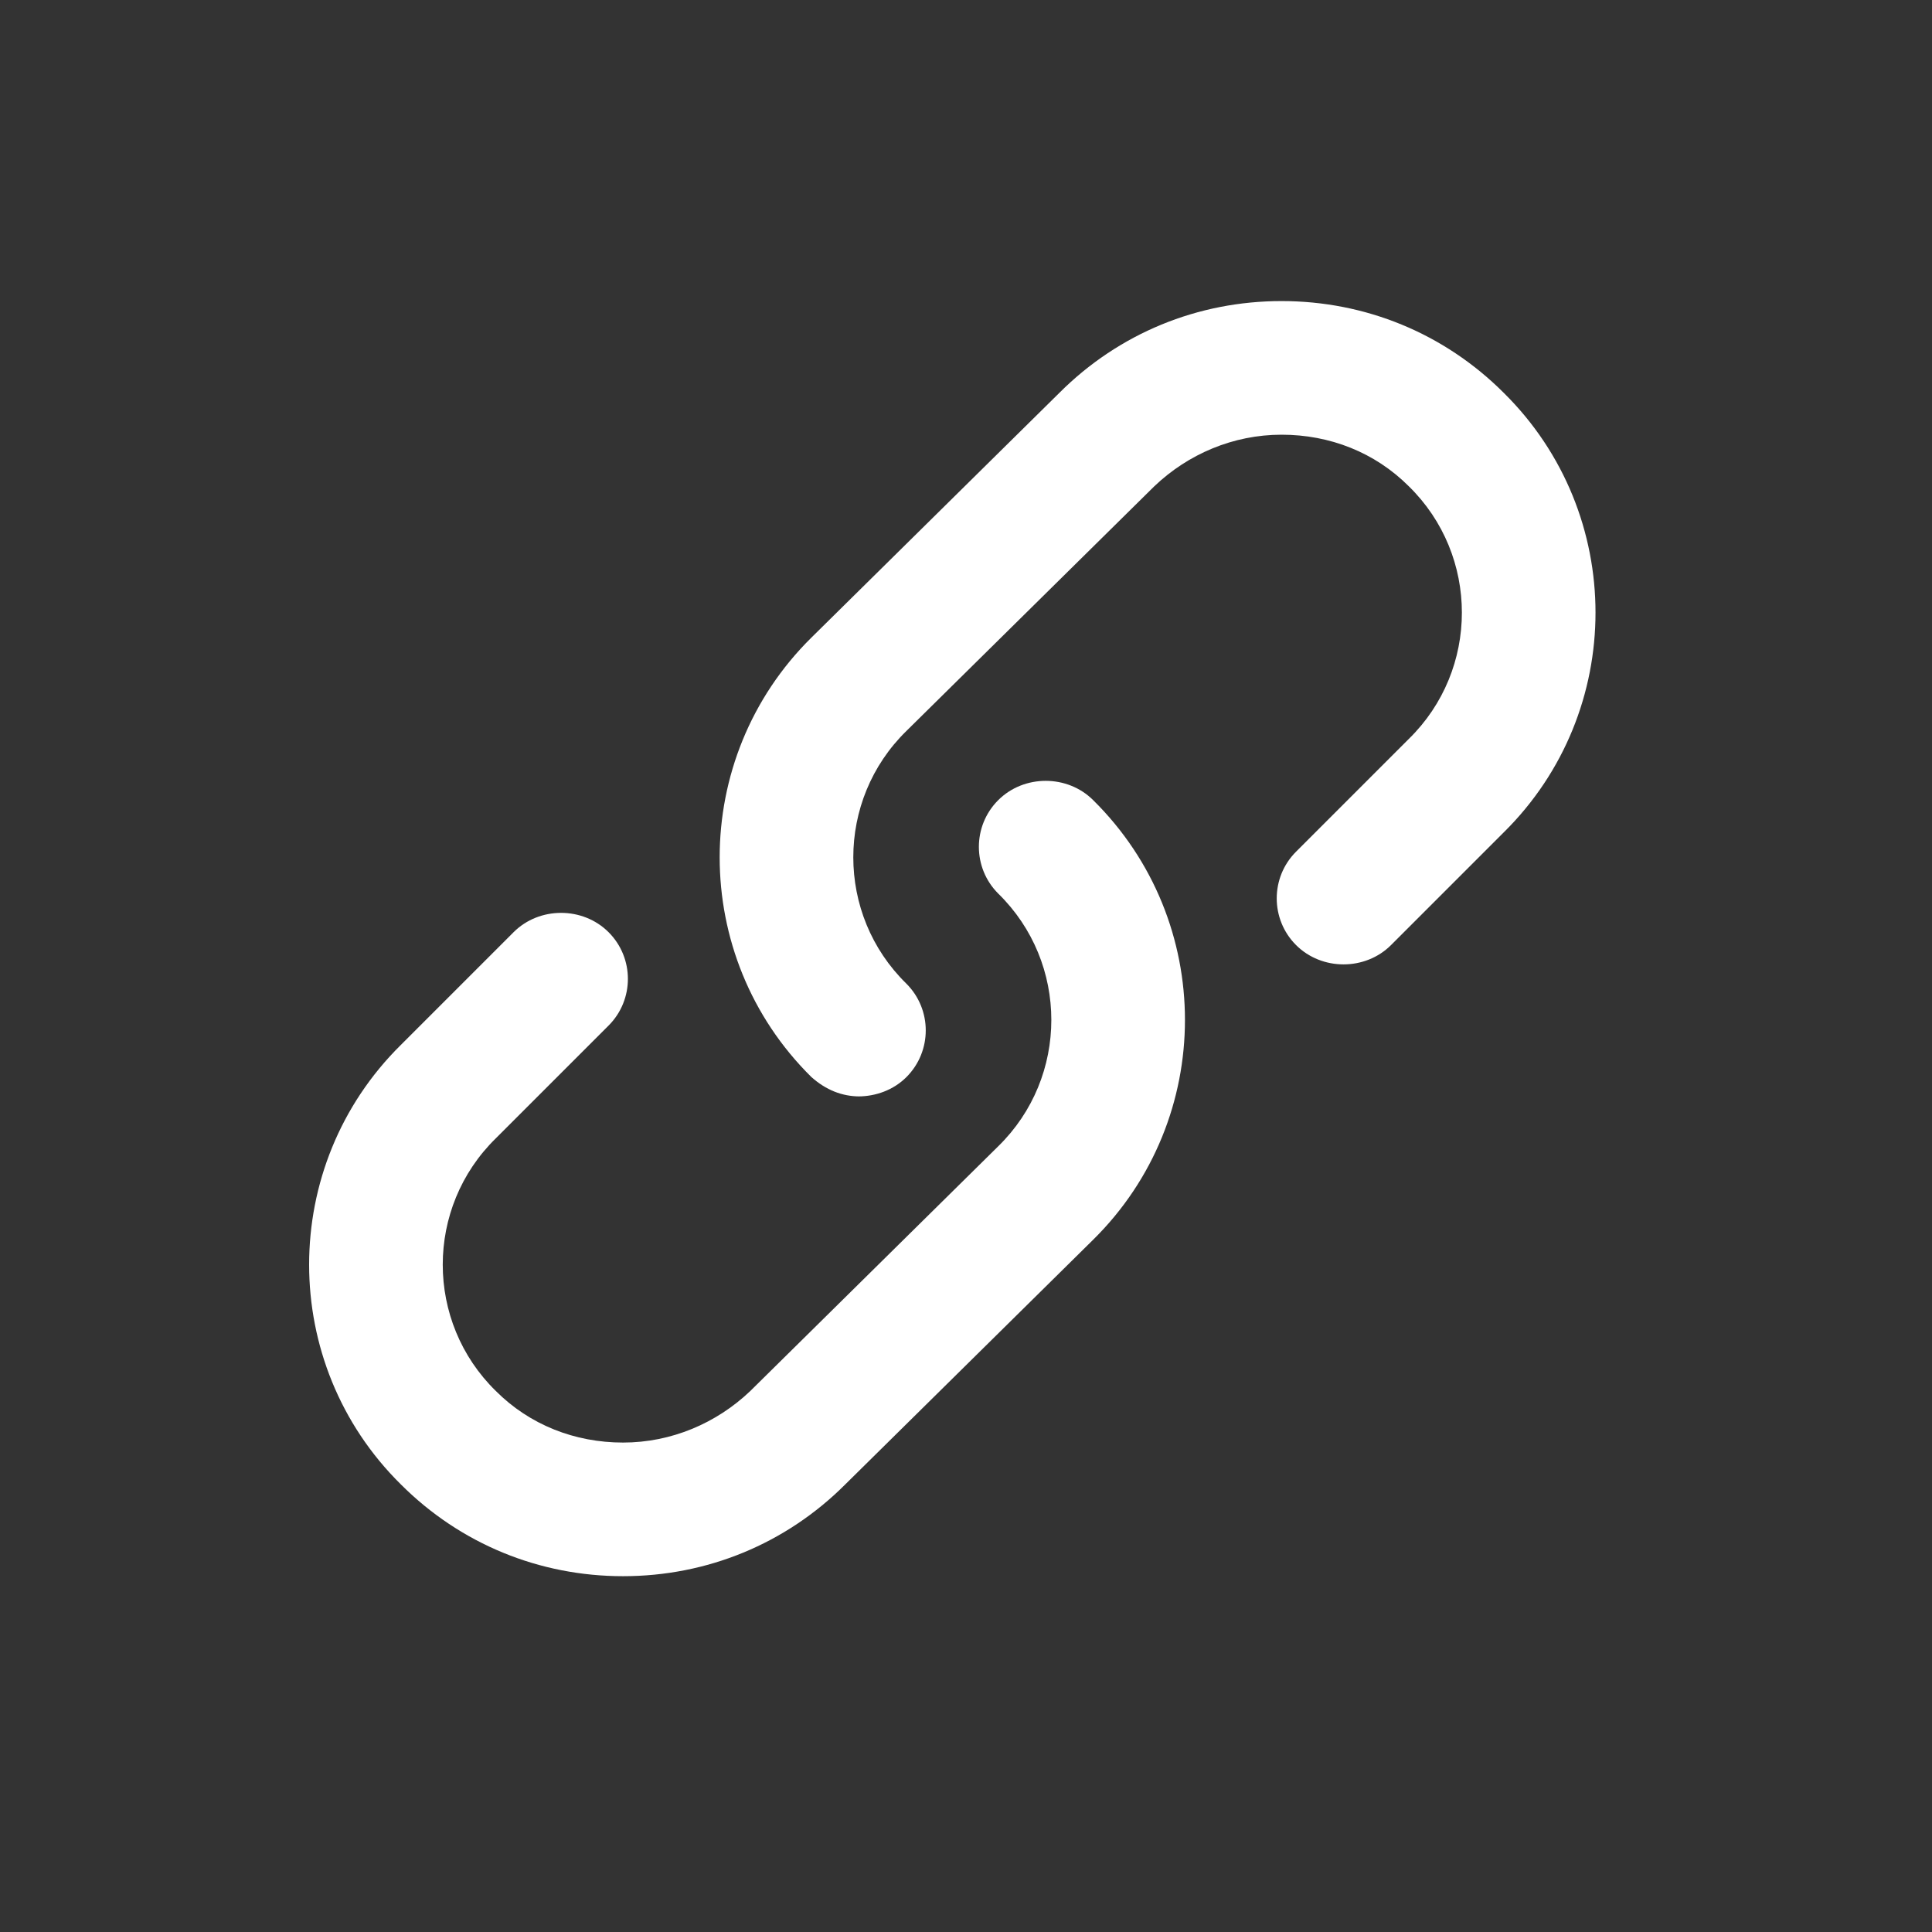
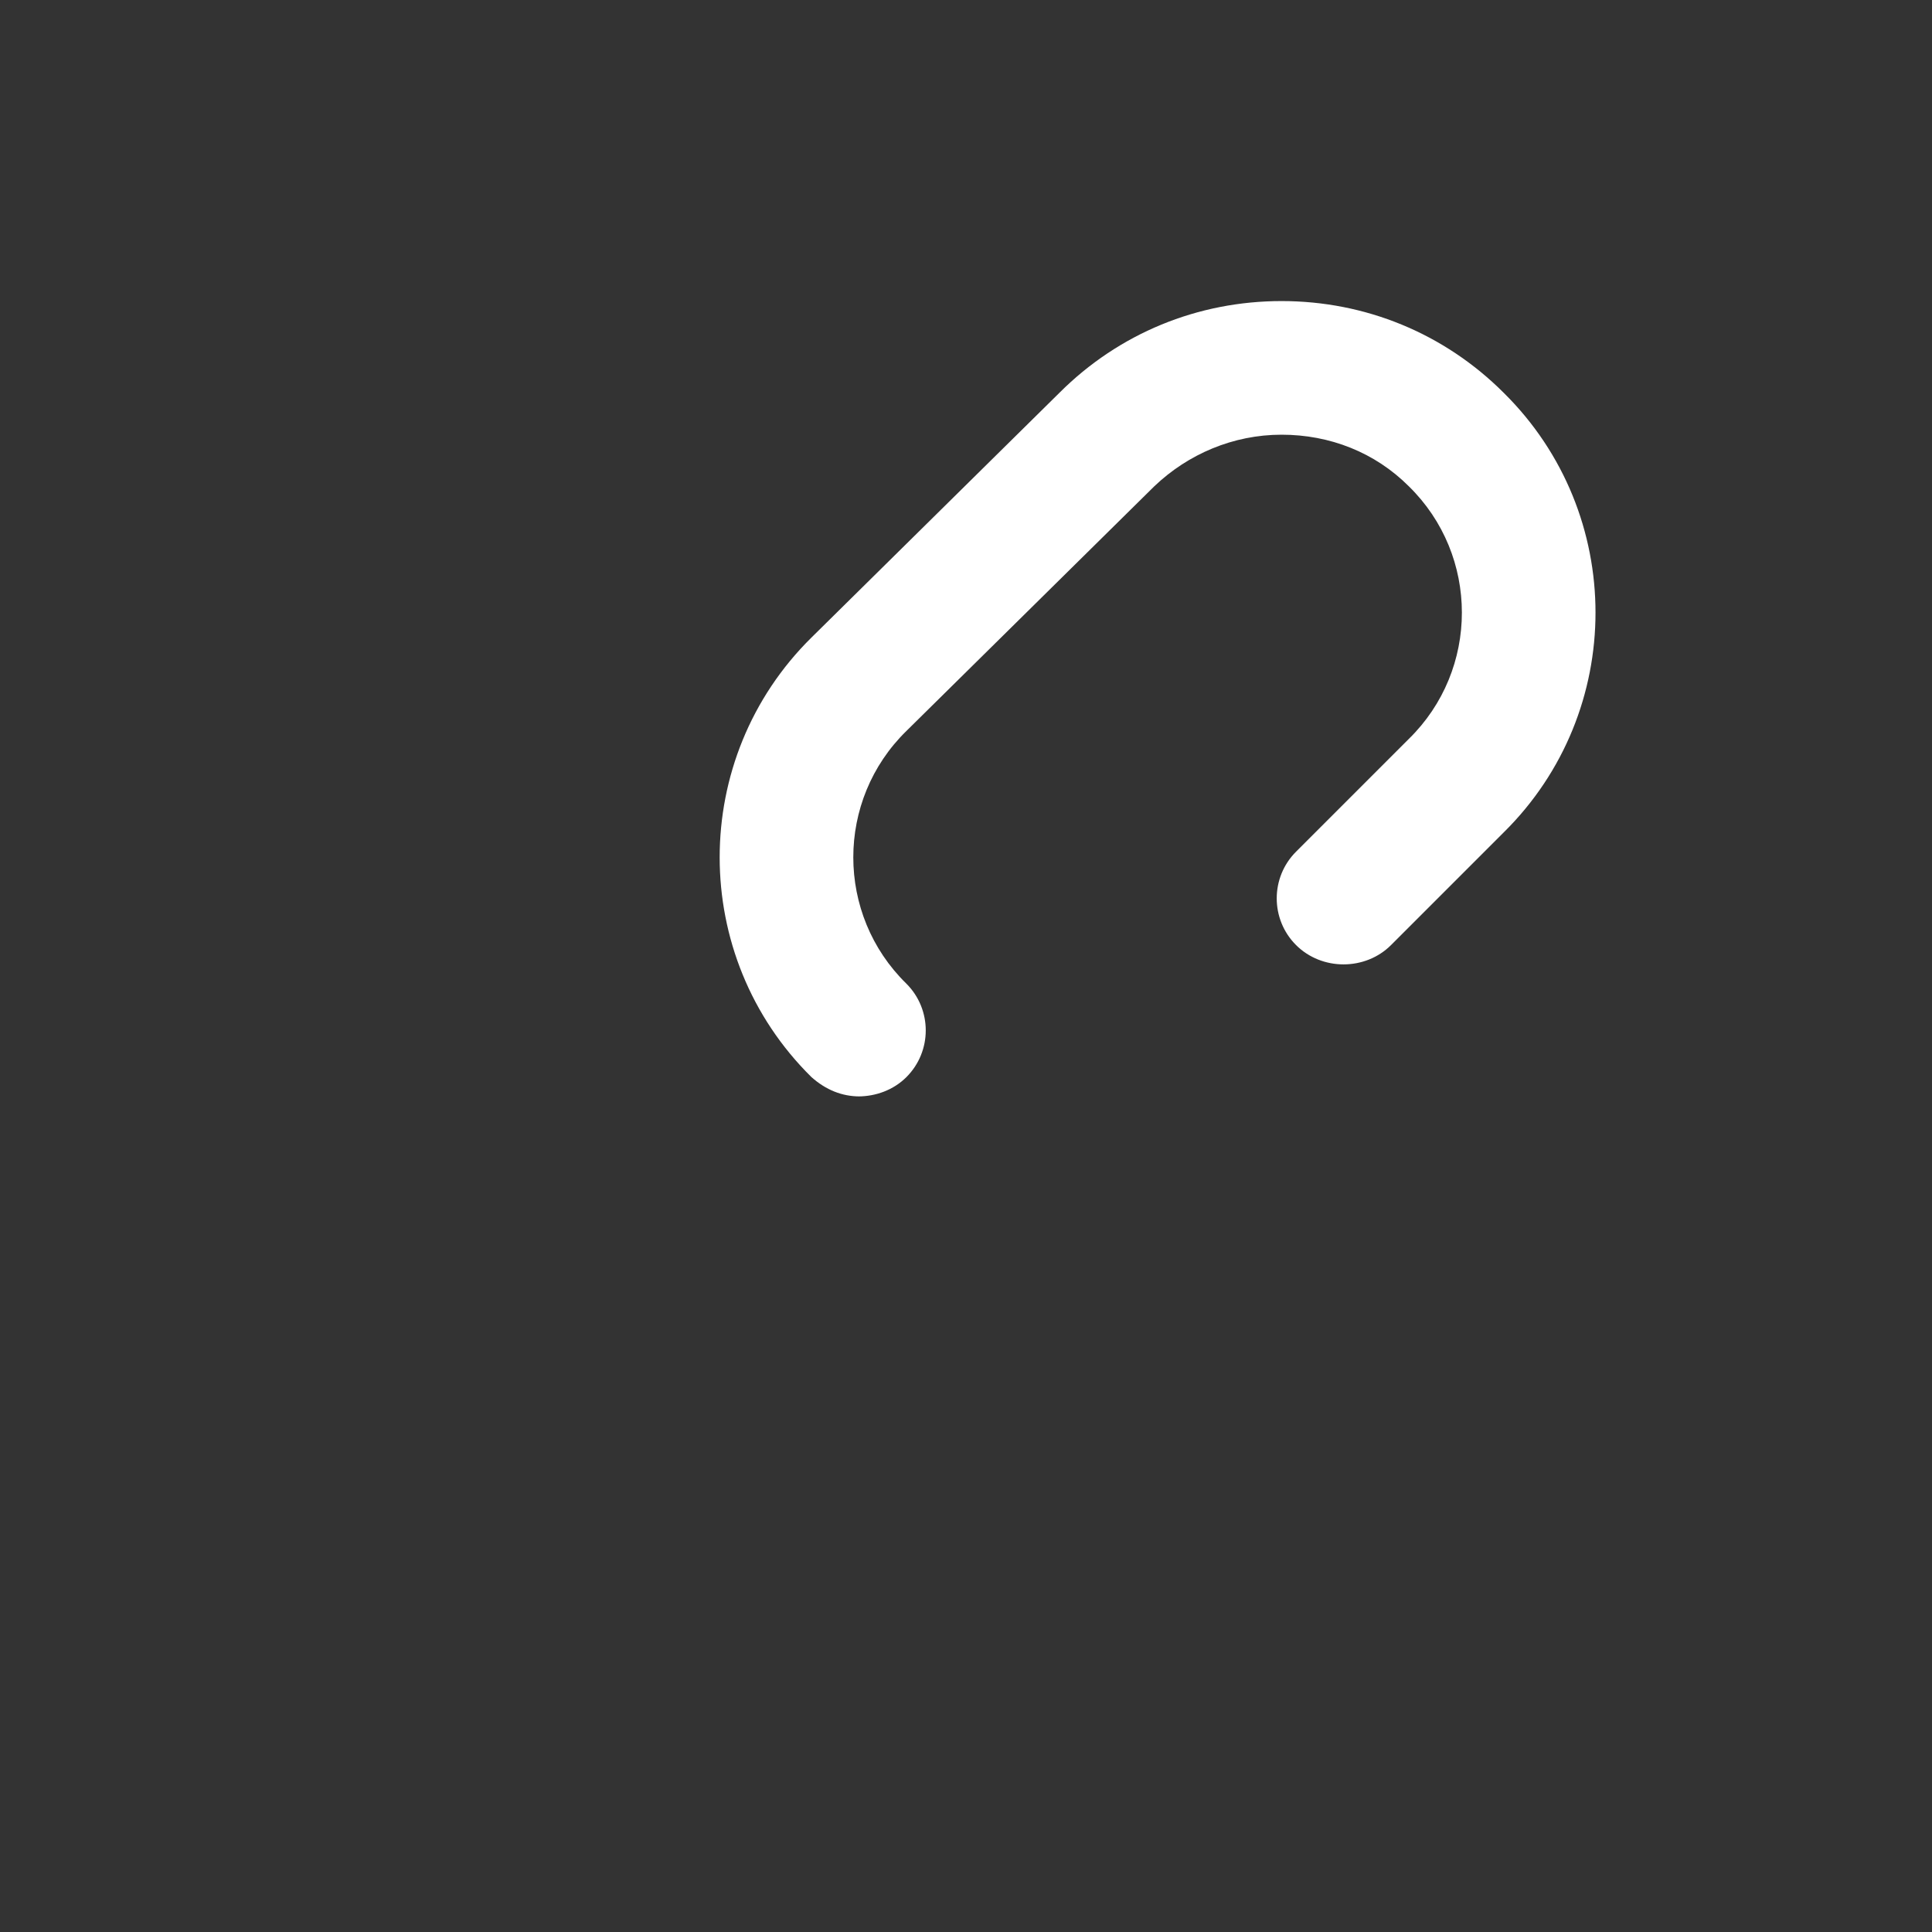
<svg xmlns="http://www.w3.org/2000/svg" id="Capa_1" data-name="Capa 1" width="4.23mm" height="4.23mm" viewBox="0 0 12 12">
  <rect x="0" y="0" width="12" height="12" fill="#333333" stroke="none" />
  <path d="m5.34,6.81c-.11,0-.21-.04-.3-.12-.76-.75-.76-1.98,0-2.73l1.54-1.52c.37-.37.86-.57,1.38-.57s1.01.2,1.38.57c.76.75.76,1.98,0,2.73l-.7.7c-.16.16-.43.16-.59,0s-.16-.42,0-.58l.7-.7c.44-.43.44-1.14,0-1.57-.21-.21-.49-.32-.79-.32s-.58.12-.79.32l-1.54,1.52c-.44.43-.44,1.14,0,1.57.16.16.16.42,0,.58-.08.08-.19.12-.3.12h0Z" fill="#fff" />
-   <path d="m3.87,9.79c-.52,0-1.01-.2-1.38-.57-.76-.75-.76-1.98,0-2.73l.7-.7c.16-.16.43-.16.59,0,.16.16.16.42,0,.58l-.7.7c-.44.43-.44,1.14,0,1.57.21.21.49.32.79.32s.58-.12.79-.32l1.54-1.52c.44-.43.44-1.14,0-1.57-.16-.16-.16-.42,0-.58s.43-.16.59,0c.76.75.76,1.98,0,2.73l-1.54,1.52c-.37.37-.86.57-1.38.57h0Z" fill="#fff" />
</svg>